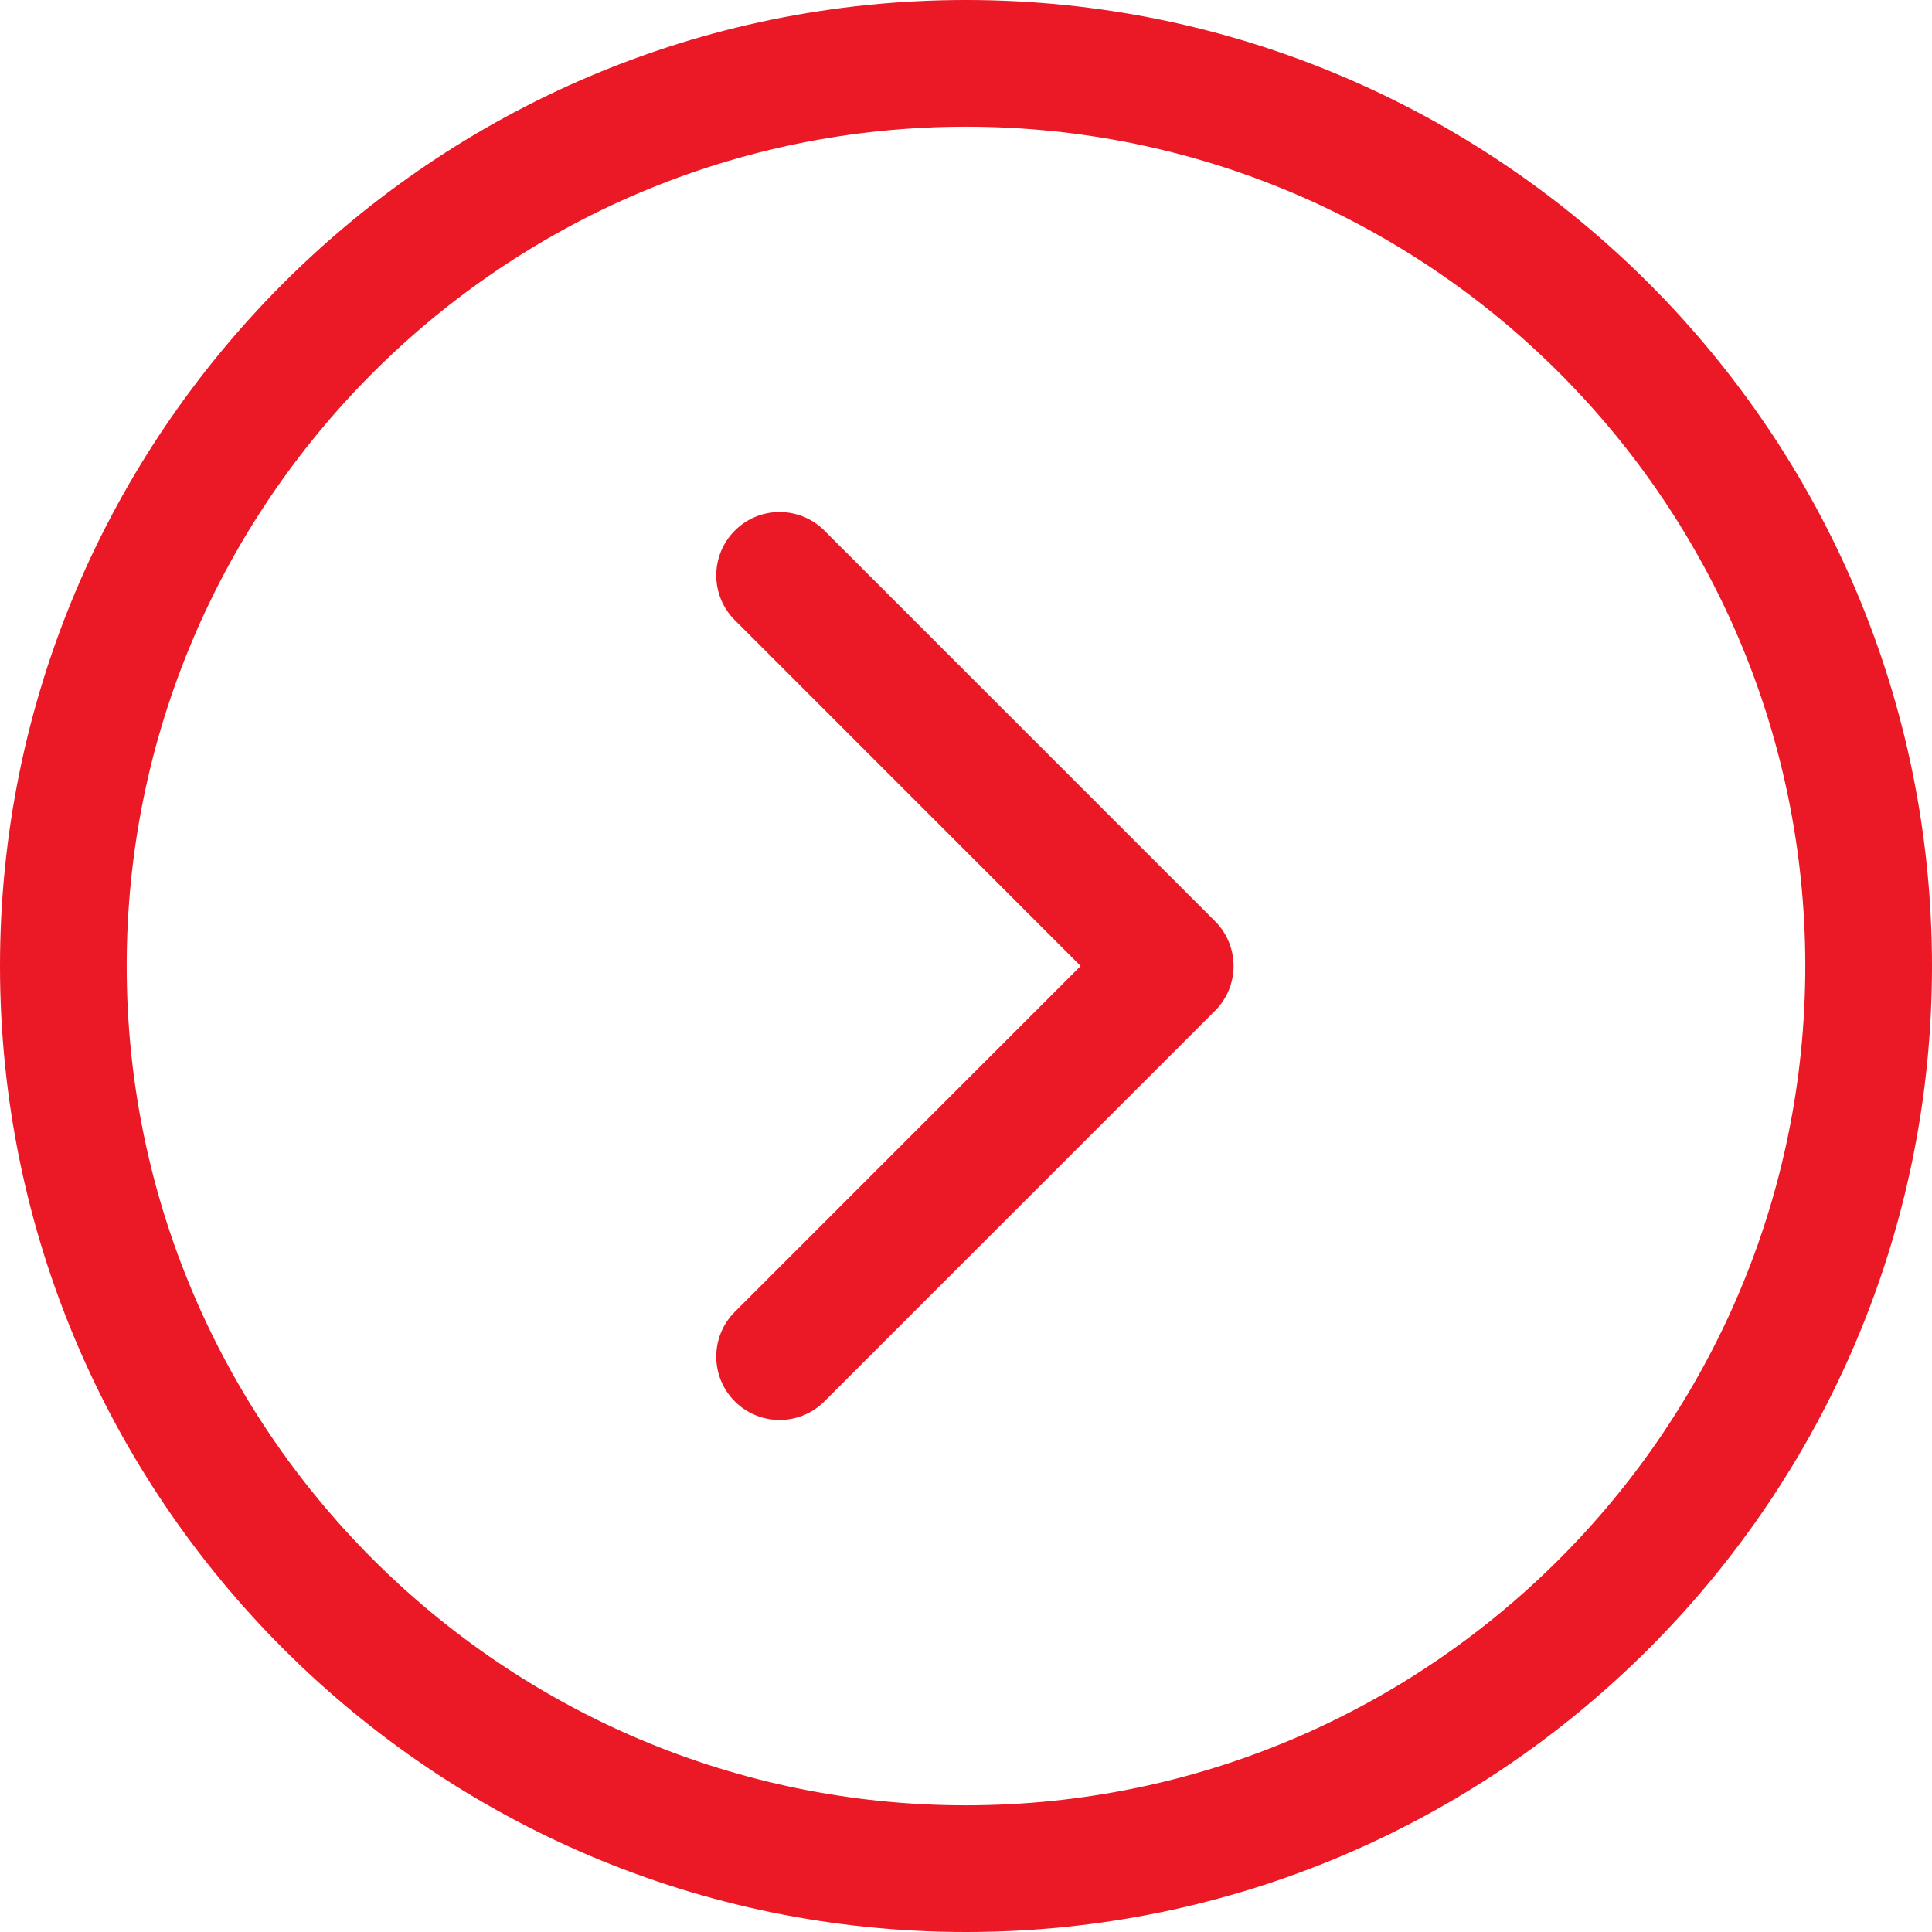
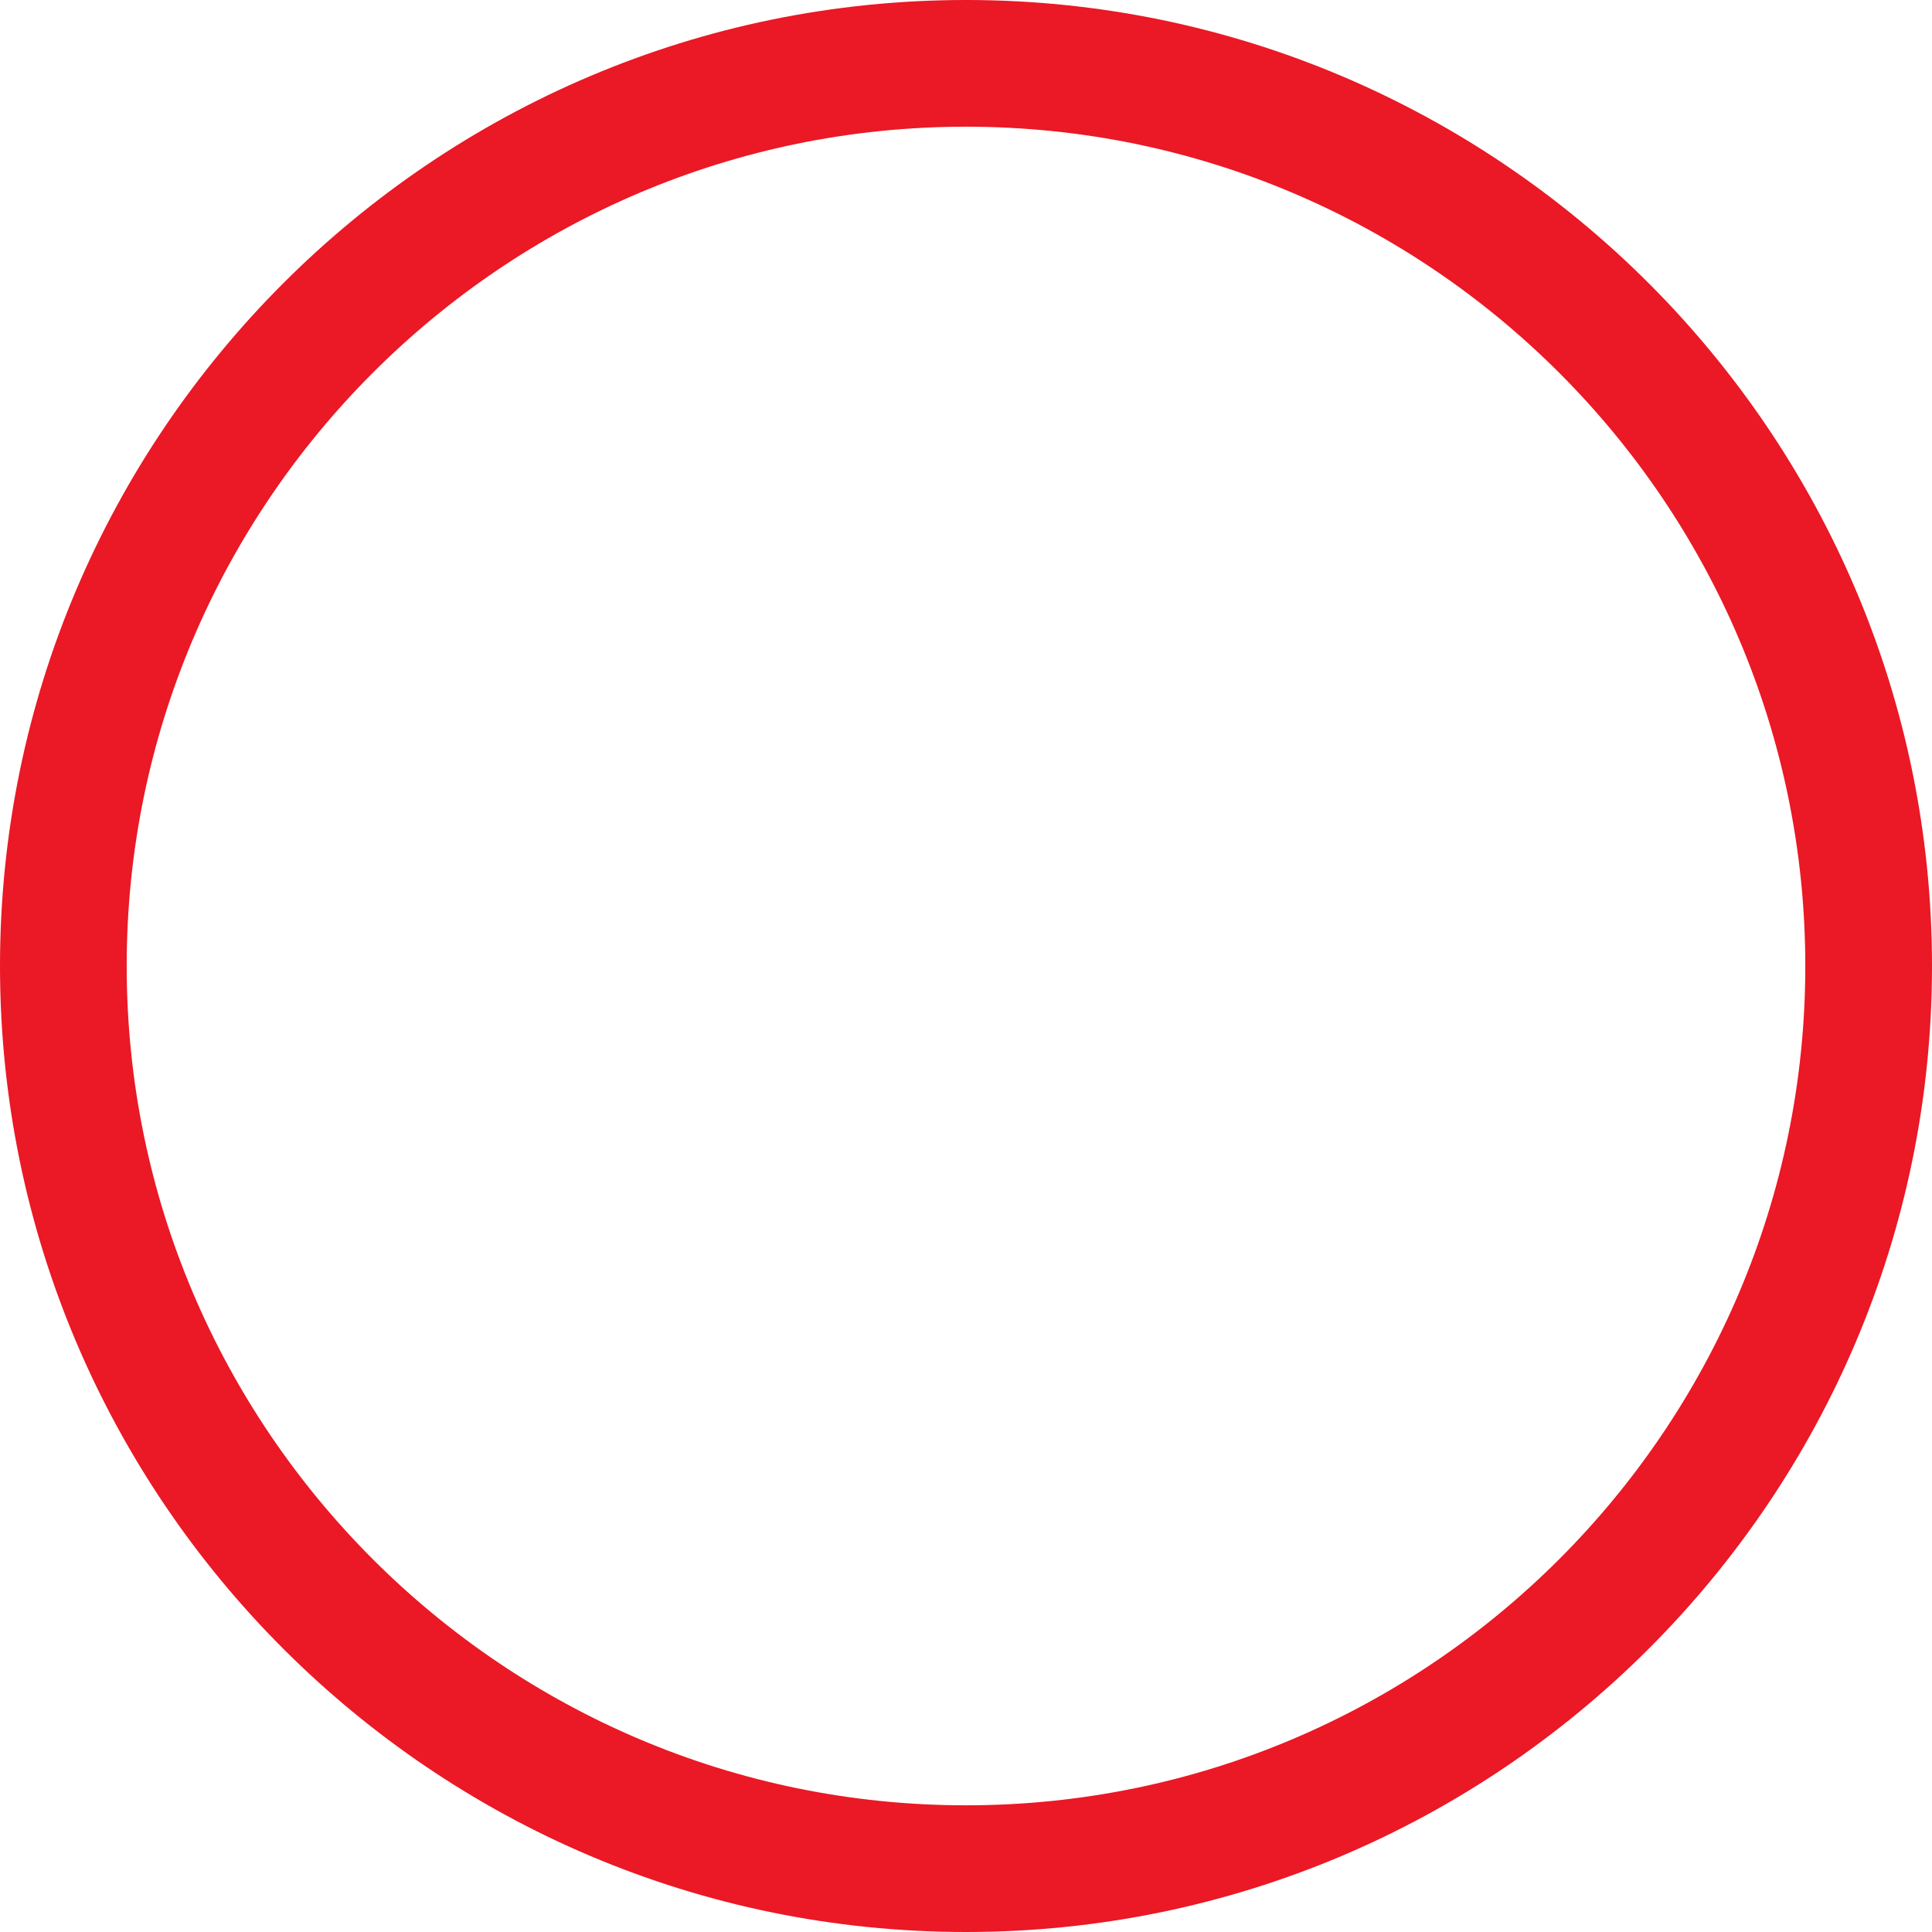
<svg xmlns="http://www.w3.org/2000/svg" viewBox="0 0 400 400" style="enable-background:new 0 0 400 400;">
  <g>
    <g>
      <path d="M199.997,0C89.72,0,0,89.72,0,200s89.72,200,199.997,200C310.279,400,400,310.28,400,200S310.279,0,199.997,0z M199.997,373.77c-95.811,0-173.766-77.953-173.766-173.77c0-95.817,77.955-173.77,173.766-173.77 c95.824,0,173.772,77.953,173.772,173.77C373.77,295.816,295.82,373.77,199.997,373.77z" style="fill: rgb(235, 24, 37);" />
-       <path d="M 251.559 109.851 C 246.436 104.727 238.129 104.727 233.012 109.851 L 152.137 190.724 C 149.677 193.183 148.294 196.52 148.294 199.997 C 148.294 203.475 149.677 206.81 152.137 209.269 L 233.012 290.144 C 235.574 292.706 238.93 293.988 242.285 293.988 C 245.639 293.988 249.004 292.707 251.557 290.144 C 256.68 285.025 256.68 276.718 251.557 271.599 L 179.96 199.995 L 251.557 128.395 C 256.682 123.277 256.682 114.971 251.559 109.851 Z" style="fill: rgb(235, 24, 37);" transform="matrix(-1, 0, 0, -1, 403.695, 399.996)" />
    </g>
  </g>
</svg>